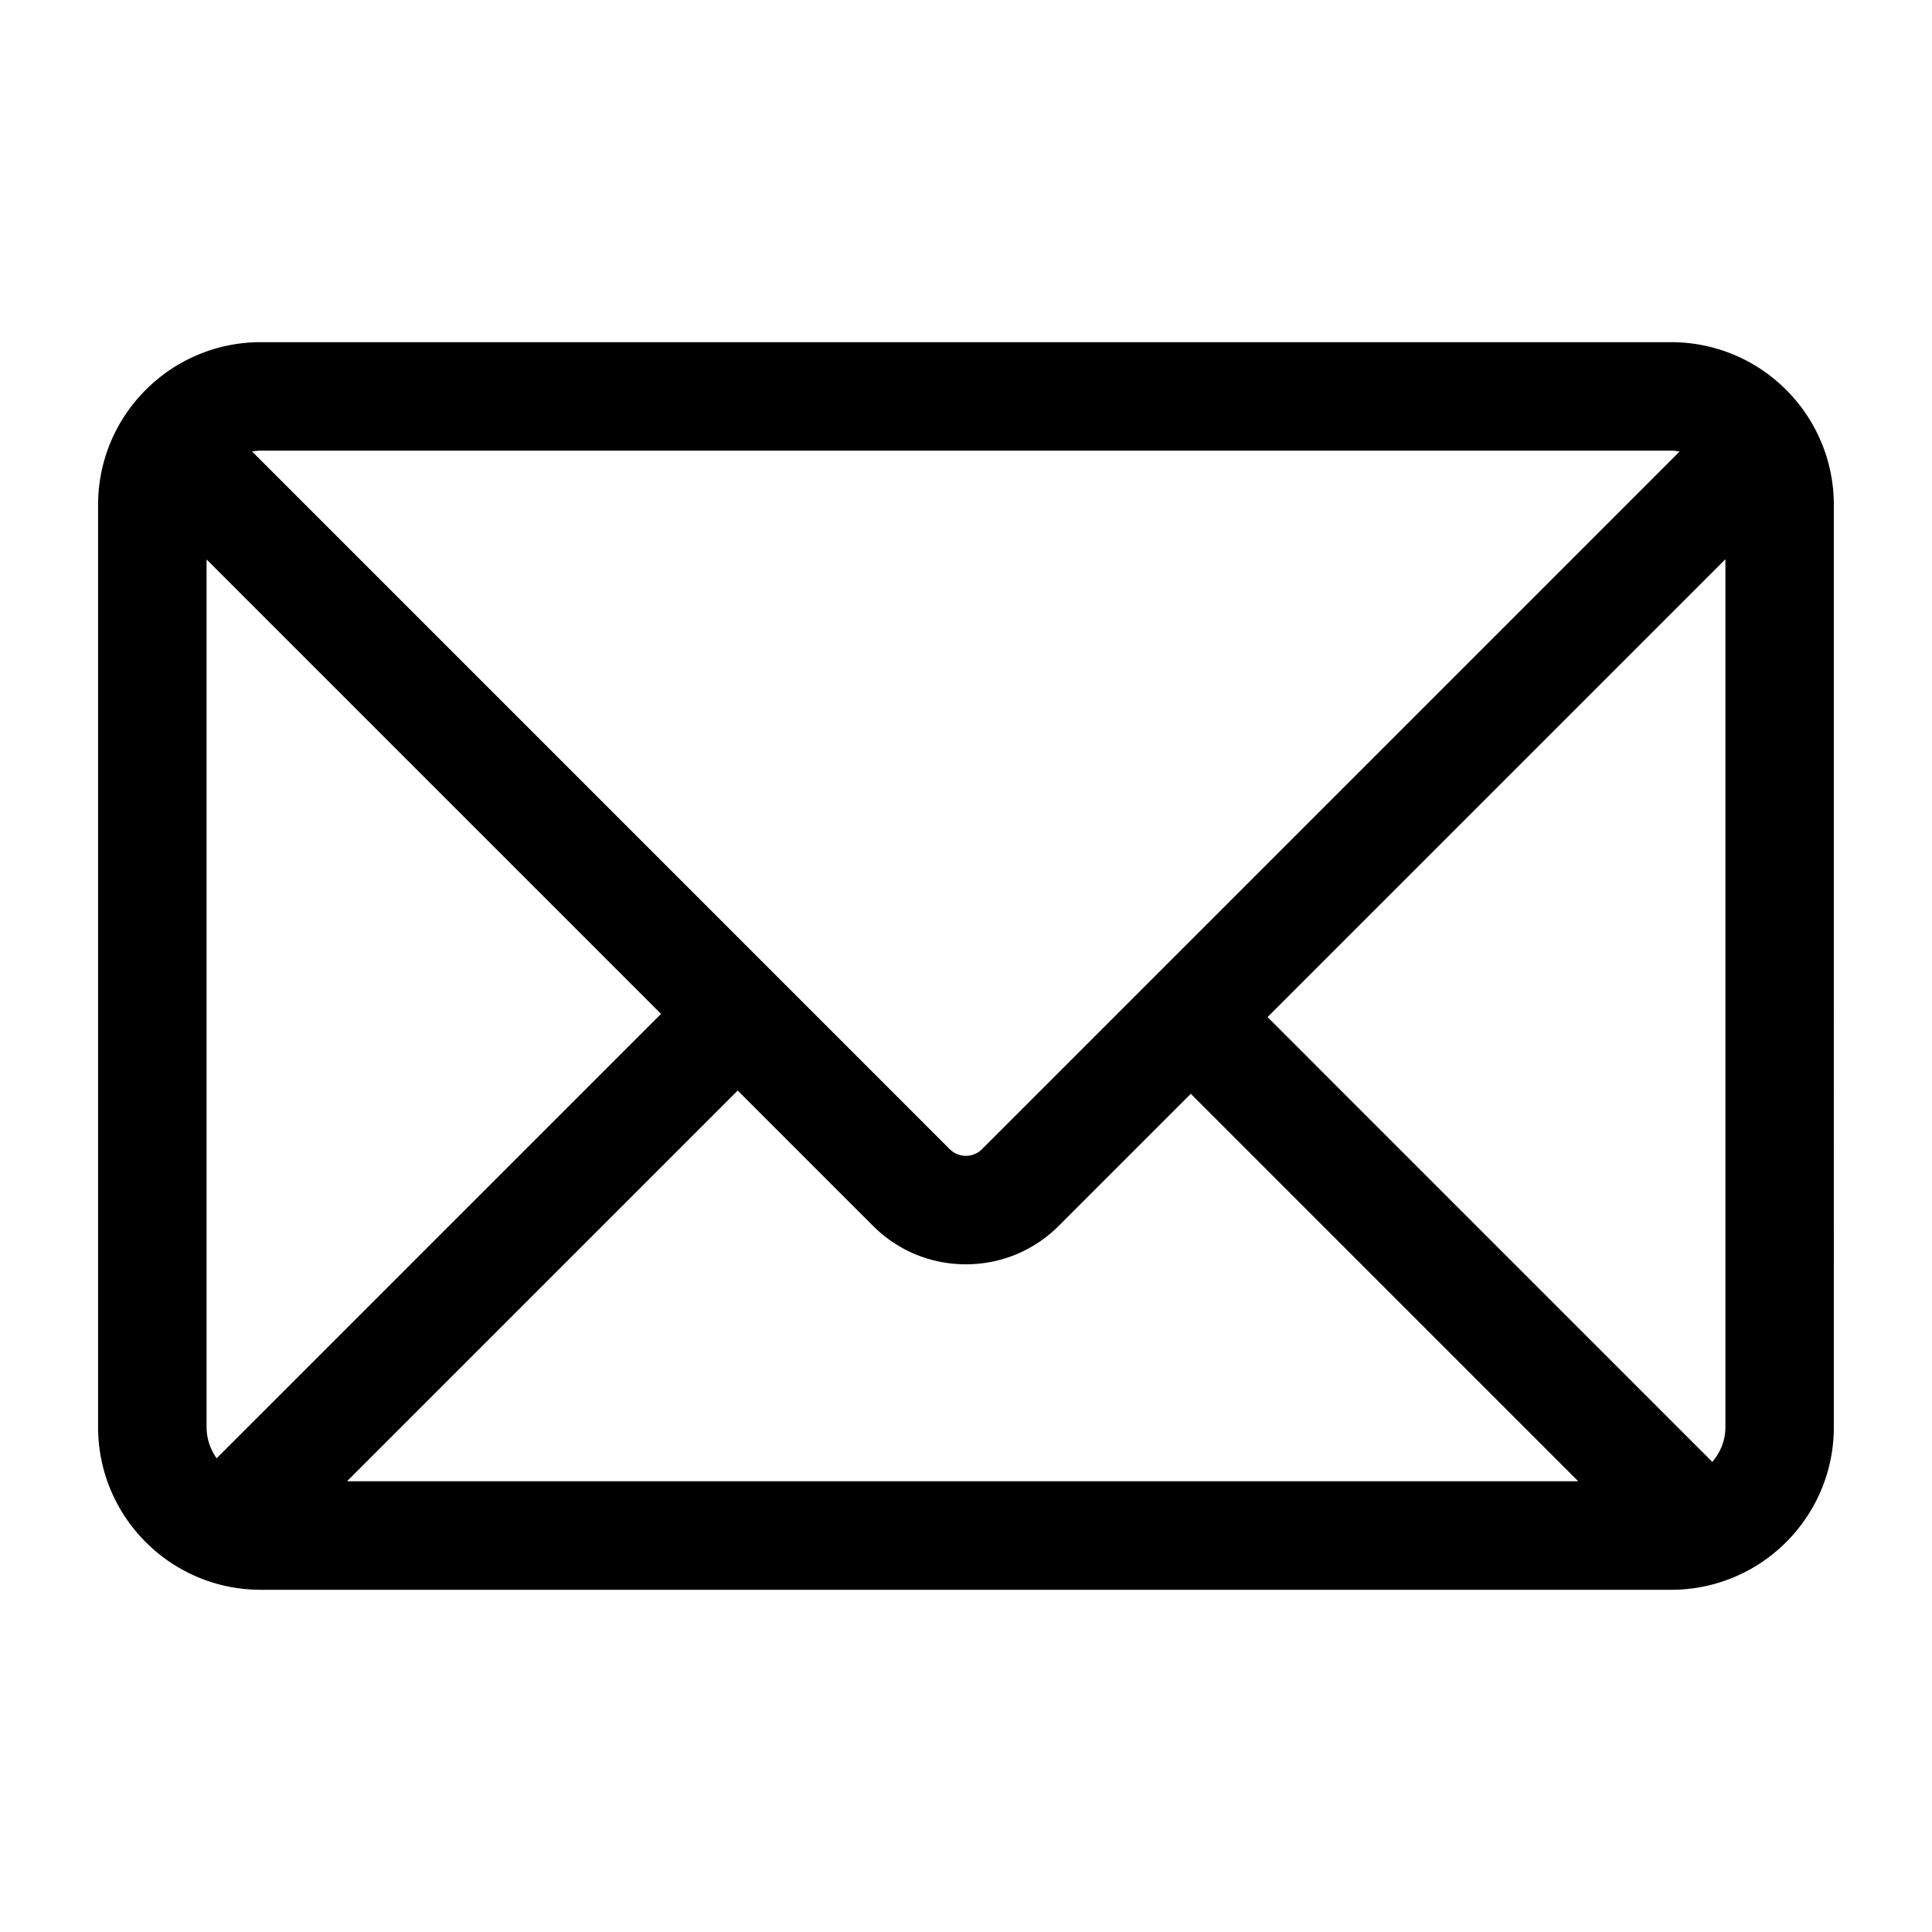
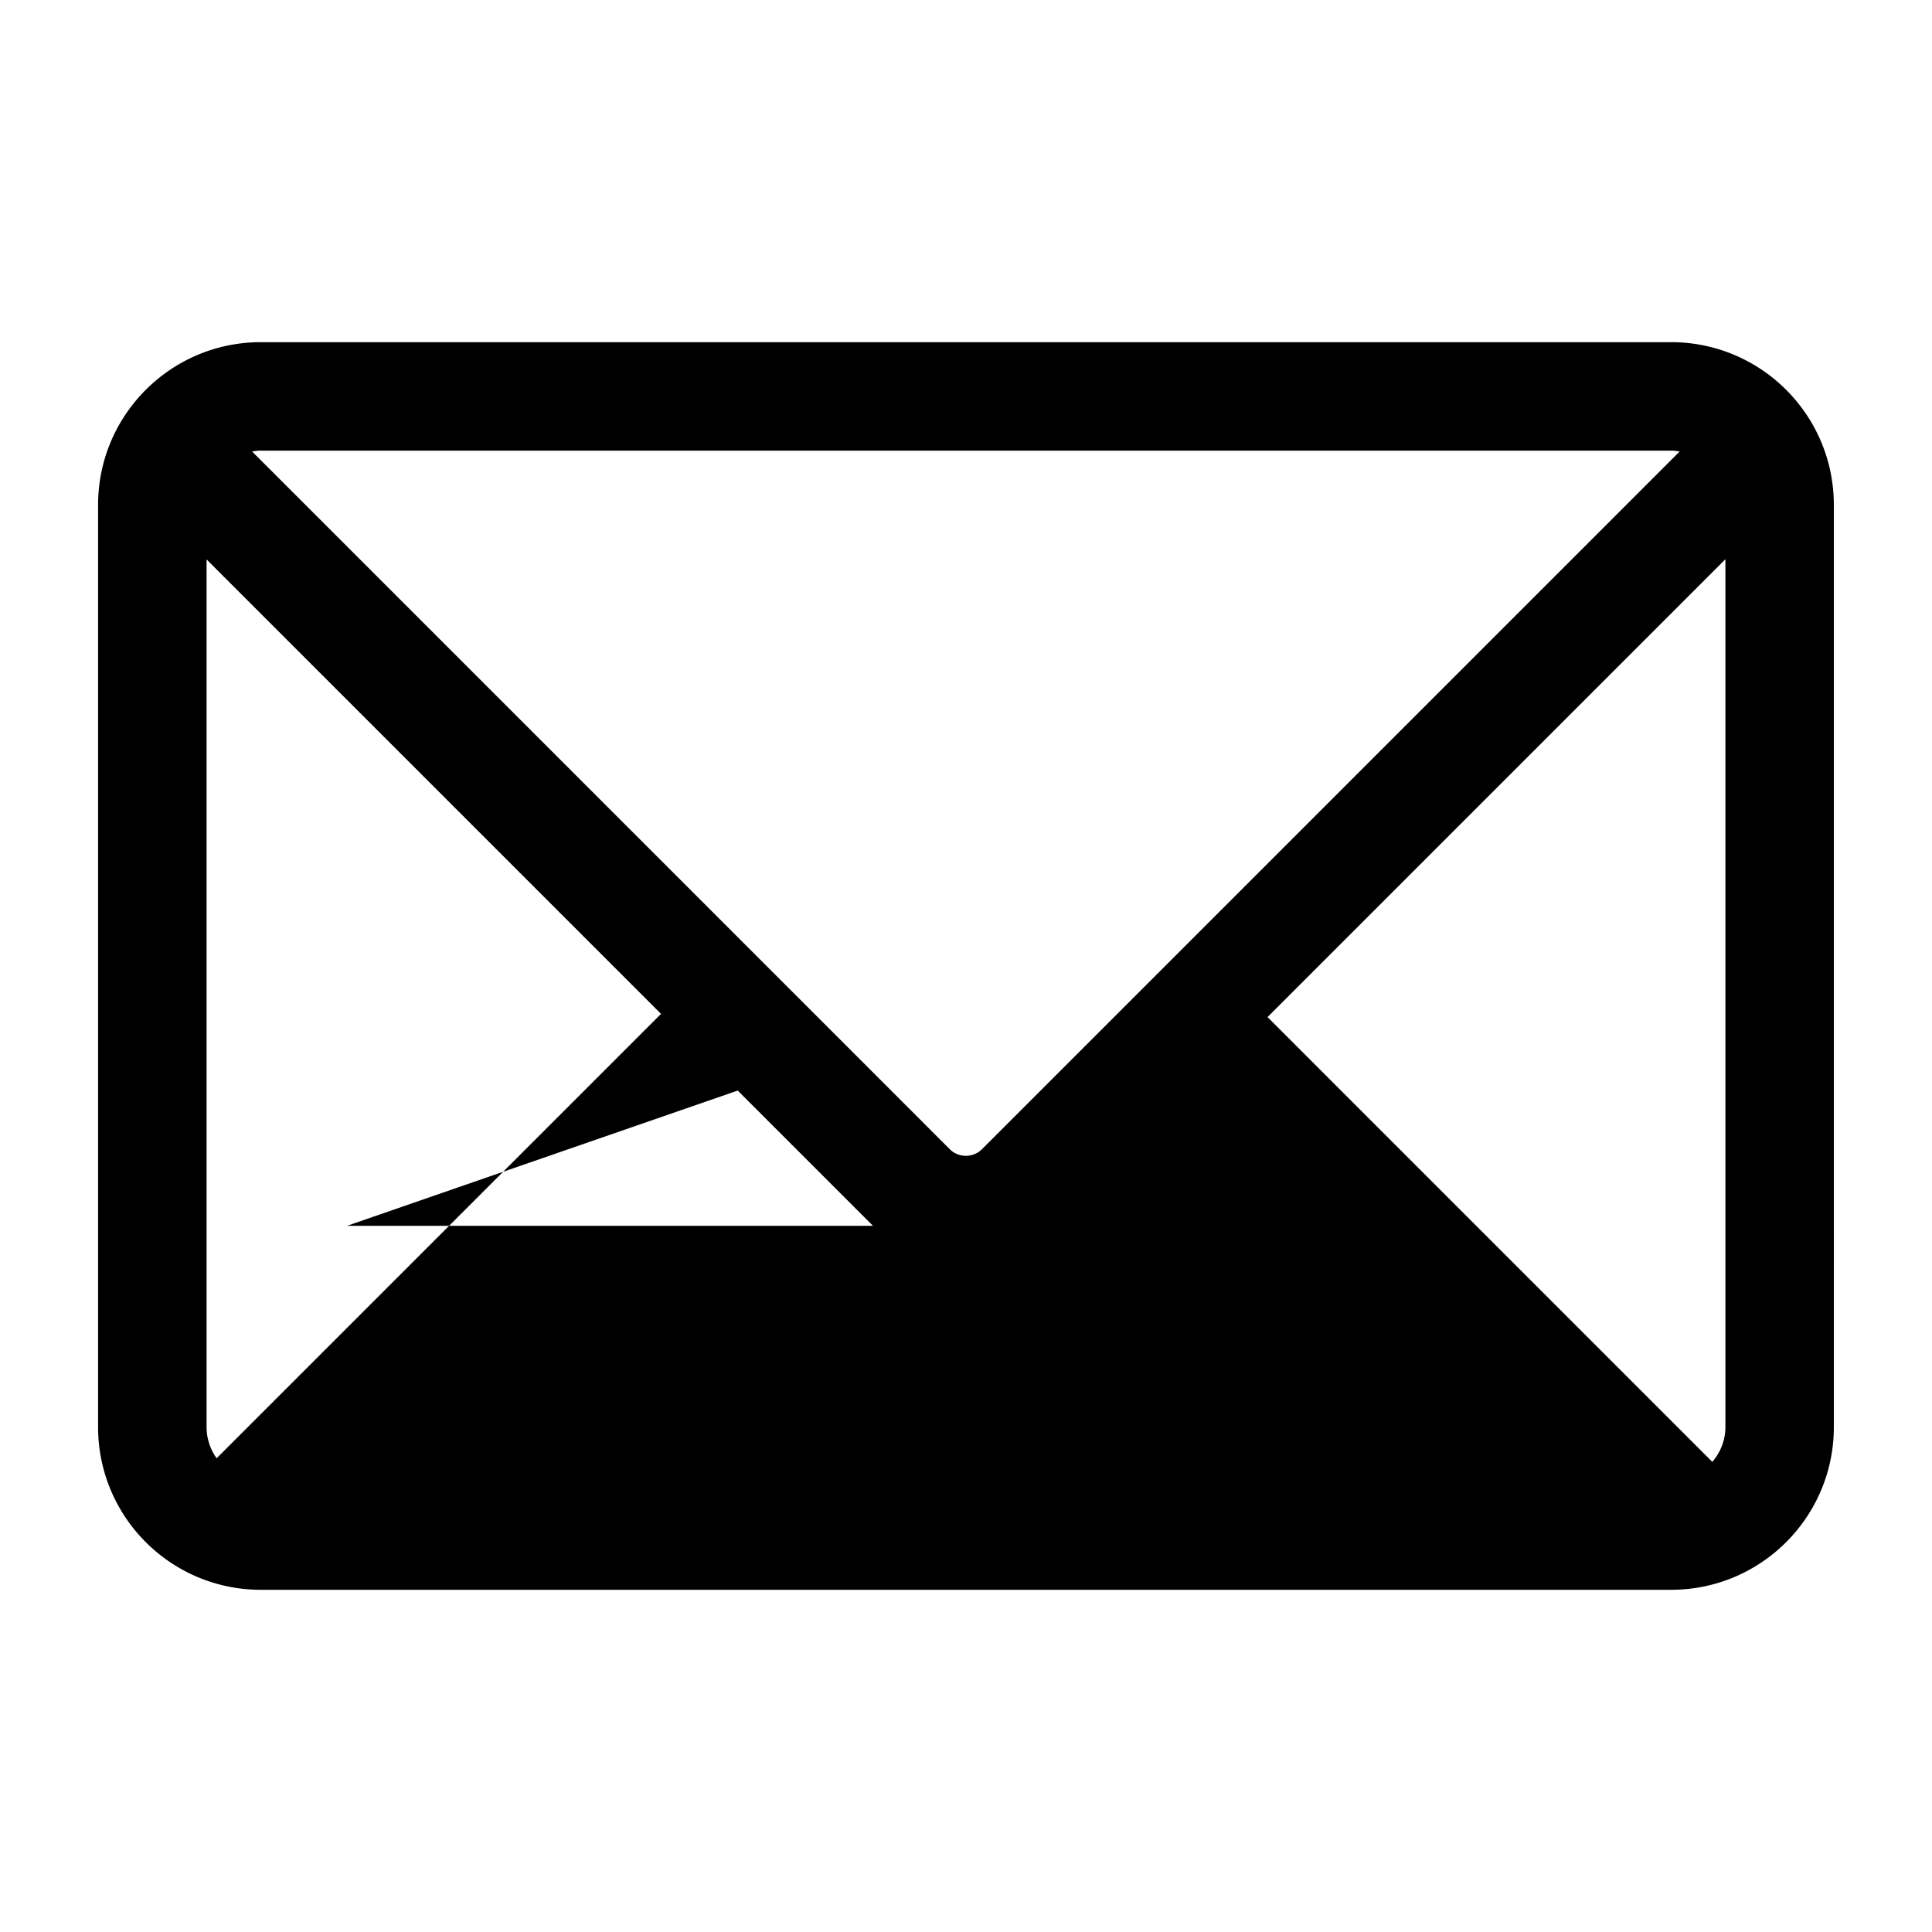
<svg xmlns="http://www.w3.org/2000/svg" width="256" height="256" viewBox="0 0 256 256">
-   <path d="M221.44 45.34H34.56c-11.908 0-21.563 9.655-21.563 21.563v122.19c0 11.907 9.654 21.563 21.563 21.563h186.87c11.907 0 21.563-9.655 21.563-21.563V66.903c0-11.908-9.655-21.563-21.562-21.563zm5.453 148.37l-58.939-58.941 60.673-60.672v114.99c0 1.769-.667 3.37-1.734 4.624zm-199.52-4.624V74.126l60.216 60.218-58.883 58.883a7.103 7.103 0 01-1.333-4.14zm70.38-44.582l17.923 17.923c3.285 3.289 7.658 5.1 12.308 5.1s9.023-1.811 12.308-5.1l17.495-17.495 51.337 51.341H45.984zm123.68-84.793c.386 0 .762.056 1.13.114l-92.437 92.44c-.772.773-1.674.886-2.144.886s-1.373-.114-2.145-.887L33.404 59.826c.38-.06.758-.116 1.155-.116h186.87z" />
+   <path d="M221.44 45.34H34.56c-11.908 0-21.563 9.655-21.563 21.563v122.19c0 11.907 9.654 21.563 21.563 21.563h186.87c11.907 0 21.563-9.655 21.563-21.563V66.903c0-11.908-9.655-21.563-21.562-21.563zm5.453 148.37l-58.939-58.941 60.673-60.672v114.99c0 1.769-.667 3.37-1.734 4.624zm-199.52-4.624V74.126l60.216 60.218-58.883 58.883a7.103 7.103 0 01-1.333-4.14zm70.38-44.582l17.923 17.923c3.285 3.289 7.658 5.1 12.308 5.1s9.023-1.811 12.308-5.1H45.984zm123.68-84.793c.386 0 .762.056 1.13.114l-92.437 92.44c-.772.773-1.674.886-2.144.886s-1.373-.114-2.145-.887L33.404 59.826c.38-.06.758-.116 1.155-.116h186.87z" />
</svg>